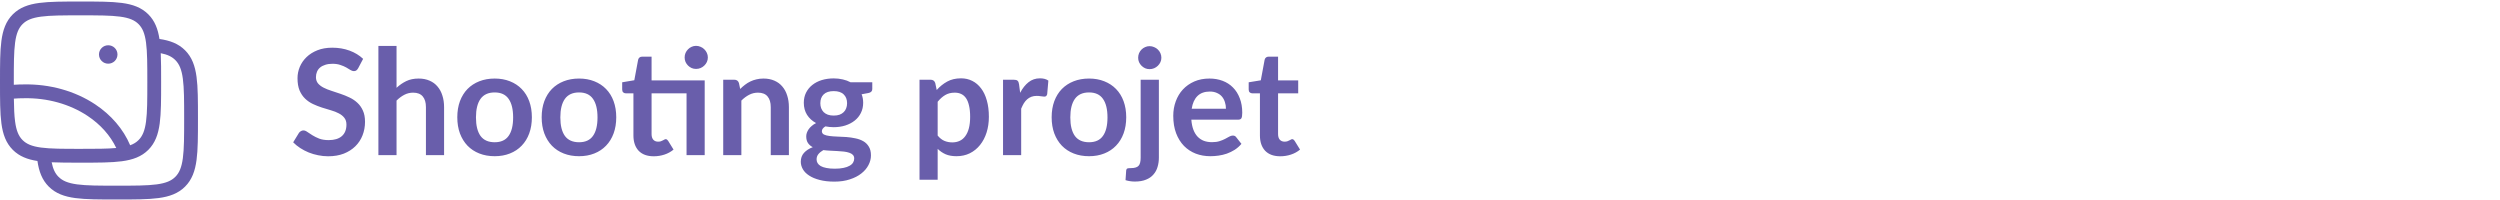
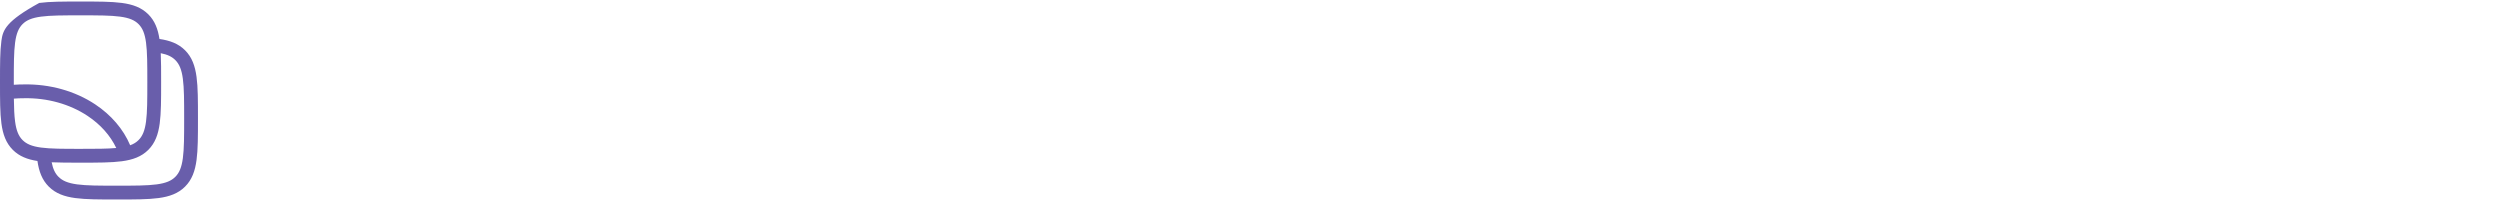
<svg xmlns="http://www.w3.org/2000/svg" width="1225" height="98" viewBox="0 0 1225 98" fill="none">
-   <path d="M53.011 22.18C50.519 22.18 48.499 24.2 48.499 26.692C48.499 29.183 50.519 31.203 53.011 31.203H53.051C55.543 31.203 57.563 29.183 57.563 26.692C57.563 24.2 55.543 22.18 53.051 22.18H53.011Z" fill="#695EAB" />
-   <path fill-rule="evenodd" clip-rule="evenodd" d="M39.731 0.75H39.222C30.93 0.75 24.363 0.75 19.224 1.441C13.934 2.152 9.653 3.65 6.277 7.027C2.9 10.403 1.402 14.684 0.691 19.974C-0 25.114 -6.86723e-05 31.681 1.40701e-06 39.972V40.481C-6.86724e-05 48.772 -0 55.34 0.691 60.479C1.402 65.769 2.9 70.05 6.277 73.427C9.464 76.614 13.459 78.128 18.346 78.886C19.087 83.993 20.603 88.145 23.897 91.439C27.29 94.833 31.594 96.34 36.914 97.055C42.086 97.75 48.693 97.75 57.039 97.75H57.548C65.893 97.75 72.501 97.75 77.672 97.055C82.993 96.34 87.296 94.833 90.69 91.439C94.083 88.046 95.59 83.743 96.305 78.422C97 73.251 97 66.643 97 58.298V57.788C97 49.443 97 42.835 96.305 37.664C95.59 32.343 94.083 28.04 90.69 24.646C87.395 21.352 83.243 19.835 78.135 19.096C77.377 14.208 75.863 10.214 72.676 7.027C69.299 3.65 65.018 2.152 59.729 1.441C54.589 0.75 48.022 0.75 39.731 0.75ZM78.77 26.065C78.953 30.044 78.952 34.653 78.952 39.972V40.481C78.952 48.772 78.953 55.34 78.261 60.479C77.55 65.769 76.052 70.05 72.676 73.427C69.299 76.803 65.018 78.301 59.729 79.012C54.589 79.703 48.022 79.703 39.731 79.703H39.222C33.903 79.703 29.294 79.703 25.317 79.521C25.982 82.897 27.057 85.029 28.683 86.654C30.609 88.581 33.246 89.733 37.816 90.348C42.484 90.975 48.636 90.983 57.293 90.983C65.951 90.983 72.103 90.975 76.771 90.348C81.341 89.733 83.978 88.581 85.904 86.654C87.831 84.728 88.983 82.091 89.598 77.52C90.225 72.853 90.233 66.7 90.233 58.043C90.233 49.386 90.225 43.233 89.598 38.566C88.983 33.995 87.831 31.358 85.904 29.432C84.279 27.806 82.146 26.731 78.77 26.065ZM11.062 11.812C12.971 9.903 15.586 8.758 20.125 8.148C24.762 7.525 30.873 7.517 39.476 7.517C48.079 7.517 54.191 7.525 58.827 8.148C63.366 8.758 65.981 9.903 67.891 11.812C69.8 13.721 70.944 16.337 71.555 20.876C72.178 25.512 72.185 31.624 72.185 40.227C72.185 48.83 72.178 54.941 71.555 59.578C70.944 64.117 69.8 66.732 67.891 68.641C66.817 69.715 65.52 70.547 63.783 71.178C60.432 63.27 54.475 56.332 46.633 51.133C36.732 44.568 24.39 41.139 11.804 41.365C10.122 41.362 8.442 41.42 6.767 41.539L6.767 40.227C6.767 31.624 6.775 25.512 7.398 20.876C8.008 16.337 9.153 13.721 11.062 11.812ZM42.893 56.773C49.295 61.017 54.093 66.471 56.966 72.516C52.58 72.93 46.974 72.936 39.476 72.936C30.873 72.936 24.762 72.929 20.125 72.305C15.586 71.695 12.971 70.551 11.062 68.641C9.153 66.732 8.008 64.117 7.398 59.578C6.991 56.55 6.846 52.893 6.795 48.324C8.466 48.193 10.144 48.129 11.824 48.133L11.894 48.132C23.225 47.922 34.212 51.017 42.893 56.773Z" fill="#695EAB" />
-   <path d="M175.516 33.412C175.228 33.916 174.916 34.288 174.58 34.528C174.268 34.744 173.872 34.852 173.392 34.852C172.888 34.852 172.336 34.672 171.736 34.312C171.16 33.928 170.464 33.508 169.648 33.052C168.832 32.596 167.872 32.188 166.768 31.828C165.688 31.444 164.404 31.252 162.916 31.252C161.572 31.252 160.396 31.42 159.388 31.756C158.38 32.068 157.528 32.512 156.832 33.088C156.16 33.664 155.656 34.36 155.32 35.176C154.984 35.968 154.816 36.844 154.816 37.804C154.816 39.028 155.152 40.048 155.824 40.864C156.52 41.68 157.432 42.376 158.56 42.952C159.688 43.528 160.972 44.044 162.412 44.5C163.852 44.956 165.328 45.448 166.84 45.976C168.352 46.48 169.828 47.08 171.268 47.776C172.708 48.448 173.992 49.312 175.12 50.368C176.248 51.4 177.148 52.672 177.82 54.184C178.516 55.696 178.864 57.532 178.864 59.692C178.864 62.044 178.456 64.252 177.64 66.316C176.848 68.356 175.672 70.144 174.112 71.68C172.576 73.192 170.692 74.392 168.46 75.28C166.228 76.144 163.672 76.576 160.792 76.576C159.136 76.576 157.504 76.408 155.896 76.072C154.288 75.76 152.74 75.304 151.252 74.704C149.788 74.104 148.408 73.384 147.112 72.544C145.816 71.704 144.664 70.768 143.656 69.736L146.5 65.092C146.74 64.756 147.052 64.48 147.436 64.264C147.82 64.024 148.228 63.904 148.66 63.904C149.26 63.904 149.908 64.156 150.604 64.66C151.3 65.14 152.128 65.68 153.088 66.28C154.048 66.88 155.164 67.432 156.436 67.936C157.732 68.416 159.28 68.656 161.08 68.656C163.84 68.656 165.976 68.008 167.488 66.712C169 65.392 169.756 63.508 169.756 61.06C169.756 59.692 169.408 58.576 168.712 57.712C168.04 56.848 167.14 56.128 166.012 55.552C164.884 54.952 163.6 54.448 162.16 54.04C160.72 53.632 159.256 53.188 157.768 52.708C156.28 52.228 154.816 51.652 153.376 50.98C151.936 50.308 150.652 49.432 149.524 48.352C148.396 47.272 147.484 45.928 146.788 44.32C146.116 42.688 145.78 40.684 145.78 38.308C145.78 36.412 146.152 34.564 146.896 32.764C147.664 30.964 148.768 29.368 150.208 27.976C151.648 26.584 153.424 25.468 155.536 24.628C157.648 23.788 160.072 23.368 162.808 23.368C165.88 23.368 168.712 23.848 171.304 24.808C173.896 25.768 176.104 27.112 177.928 28.84L175.516 33.412ZM194.307 43.024C195.747 41.68 197.331 40.588 199.059 39.748C200.787 38.908 202.815 38.488 205.143 38.488C207.159 38.488 208.947 38.836 210.507 39.532C212.067 40.204 213.363 41.164 214.395 42.412C215.451 43.636 216.243 45.112 216.771 46.84C217.323 48.544 217.599 50.428 217.599 52.492V76H208.707V52.492C208.707 50.236 208.191 48.496 207.159 47.272C206.127 46.024 204.555 45.4 202.443 45.4C200.907 45.4 199.467 45.748 198.123 46.444C196.779 47.14 195.507 48.088 194.307 49.288V76H185.415V22.504H194.307V43.024ZM242.4 38.488C245.136 38.488 247.62 38.932 249.852 39.82C252.108 40.708 254.028 41.968 255.612 43.6C257.22 45.232 258.456 47.224 259.32 49.576C260.184 51.928 260.616 54.556 260.616 57.46C260.616 60.388 260.184 63.028 259.32 65.38C258.456 67.732 257.22 69.736 255.612 71.392C254.028 73.048 252.108 74.32 249.852 75.208C247.62 76.096 245.136 76.54 242.4 76.54C239.64 76.54 237.132 76.096 234.876 75.208C232.62 74.32 230.688 73.048 229.08 71.392C227.496 69.736 226.26 67.732 225.372 65.38C224.508 63.028 224.076 60.388 224.076 57.46C224.076 54.556 224.508 51.928 225.372 49.576C226.26 47.224 227.496 45.232 229.08 43.6C230.688 41.968 232.62 40.708 234.876 39.82C237.132 38.932 239.64 38.488 242.4 38.488ZM242.4 69.7C245.472 69.7 247.74 68.668 249.204 66.604C250.692 64.54 251.436 61.516 251.436 57.532C251.436 53.548 250.692 50.512 249.204 48.424C247.74 46.336 245.472 45.292 242.4 45.292C239.28 45.292 236.964 46.348 235.452 48.46C233.964 50.548 233.22 53.572 233.22 57.532C233.22 61.492 233.964 64.516 235.452 66.604C236.964 68.668 239.28 69.7 242.4 69.7ZM283.744 38.488C286.48 38.488 288.964 38.932 291.196 39.82C293.452 40.708 295.372 41.968 296.956 43.6C298.564 45.232 299.8 47.224 300.664 49.576C301.528 51.928 301.96 54.556 301.96 57.46C301.96 60.388 301.528 63.028 300.664 65.38C299.8 67.732 298.564 69.736 296.956 71.392C295.372 73.048 293.452 74.32 291.196 75.208C288.964 76.096 286.48 76.54 283.744 76.54C280.984 76.54 278.476 76.096 276.22 75.208C273.964 74.32 272.032 73.048 270.424 71.392C268.84 69.736 267.604 67.732 266.716 65.38C265.852 63.028 265.42 60.388 265.42 57.46C265.42 54.556 265.852 51.928 266.716 49.576C267.604 47.224 268.84 45.232 270.424 43.6C272.032 41.968 273.964 40.708 276.22 39.82C278.476 38.932 280.984 38.488 283.744 38.488ZM283.744 69.7C286.816 69.7 289.084 68.668 290.548 66.604C292.036 64.54 292.78 61.516 292.78 57.532C292.78 53.548 292.036 50.512 290.548 48.424C289.084 46.336 286.816 45.292 283.744 45.292C280.624 45.292 278.308 46.348 276.796 48.46C275.308 50.548 274.564 53.572 274.564 57.532C274.564 61.492 275.308 64.516 276.796 66.604C278.308 68.668 280.624 69.7 283.744 69.7ZM345.3 76H336.408V45.724H319.272V65.74C319.272 66.892 319.548 67.792 320.1 68.44C320.676 69.088 321.456 69.412 322.44 69.412C322.992 69.412 323.448 69.352 323.808 69.232C324.192 69.088 324.516 68.944 324.78 68.8C325.068 68.656 325.32 68.524 325.536 68.404C325.752 68.26 325.968 68.188 326.184 68.188C326.448 68.188 326.664 68.26 326.832 68.404C327 68.524 327.18 68.716 327.372 68.98L330.036 73.3C328.74 74.38 327.252 75.196 325.572 75.748C323.892 76.3 322.152 76.576 320.352 76.576C317.136 76.576 314.664 75.676 312.936 73.876C311.232 72.052 310.38 69.544 310.38 66.352V45.724H306.6C306.12 45.724 305.712 45.568 305.376 45.256C305.04 44.944 304.872 44.476 304.872 43.852V40.324L310.812 39.316L312.684 29.272C312.804 28.792 313.032 28.42 313.368 28.156C313.704 27.892 314.136 27.76 314.664 27.76H319.272V39.388H345.3V76ZM346.848 28.156C346.848 28.924 346.692 29.656 346.38 30.352C346.068 31.024 345.648 31.612 345.12 32.116C344.616 32.62 344.004 33.028 343.284 33.34C342.588 33.628 341.844 33.772 341.052 33.772C340.284 33.772 339.564 33.628 338.892 33.34C338.22 33.028 337.632 32.62 337.128 32.116C336.624 31.612 336.216 31.024 335.904 30.352C335.616 29.656 335.472 28.924 335.472 28.156C335.472 27.364 335.616 26.632 335.904 25.96C336.216 25.264 336.624 24.664 337.128 24.16C337.632 23.632 338.22 23.224 338.892 22.936C339.564 22.624 340.284 22.468 341.052 22.468C341.844 22.468 342.588 22.624 343.284 22.936C344.004 23.224 344.616 23.632 345.12 24.16C345.648 24.664 346.068 25.264 346.38 25.96C346.692 26.632 346.848 27.364 346.848 28.156ZM362.692 43.6C363.436 42.856 364.216 42.172 365.032 41.548C365.872 40.9 366.748 40.36 367.66 39.928C368.596 39.472 369.592 39.124 370.648 38.884C371.704 38.62 372.856 38.488 374.104 38.488C376.12 38.488 377.908 38.836 379.468 39.532C381.028 40.204 382.324 41.164 383.356 42.412C384.412 43.636 385.204 45.112 385.732 46.84C386.284 48.544 386.56 50.428 386.56 52.492V76H377.668V52.492C377.668 50.236 377.152 48.496 376.12 47.272C375.088 46.024 373.516 45.4 371.404 45.4C369.868 45.4 368.428 45.748 367.084 46.444C365.74 47.14 364.468 48.088 363.268 49.288V76H354.376V39.064H359.812C360.964 39.064 361.72 39.604 362.08 40.684L362.692 43.6ZM408.517 56.632C409.621 56.632 410.581 56.488 411.397 56.2C412.213 55.888 412.885 55.468 413.413 54.94C413.965 54.412 414.373 53.776 414.637 53.032C414.925 52.288 415.069 51.472 415.069 50.584C415.069 48.76 414.517 47.32 413.413 46.264C412.333 45.184 410.701 44.644 408.517 44.644C406.333 44.644 404.689 45.184 403.585 46.264C402.505 47.32 401.965 48.76 401.965 50.584C401.965 51.448 402.097 52.252 402.361 52.996C402.649 53.74 403.057 54.388 403.585 54.94C404.137 55.468 404.821 55.888 405.637 56.2C406.477 56.488 407.437 56.632 408.517 56.632ZM418.561 77.656C418.561 76.936 418.345 76.348 417.913 75.892C417.481 75.436 416.893 75.088 416.149 74.848C415.405 74.584 414.529 74.392 413.521 74.272C412.537 74.152 411.481 74.068 410.353 74.02C409.249 73.948 408.097 73.888 406.897 73.84C405.721 73.792 404.569 73.696 403.441 73.552C402.457 74.104 401.653 74.752 401.029 75.496C400.429 76.24 400.129 77.104 400.129 78.088C400.129 78.736 400.285 79.336 400.597 79.888C400.933 80.464 401.449 80.956 402.145 81.364C402.865 81.772 403.789 82.084 404.917 82.3C406.045 82.54 407.425 82.66 409.057 82.66C410.713 82.66 412.141 82.528 413.341 82.264C414.541 82.024 415.525 81.676 416.293 81.22C417.085 80.788 417.661 80.26 418.021 79.636C418.381 79.036 418.561 78.376 418.561 77.656ZM427.417 40.324V43.636C427.417 44.692 426.781 45.34 425.509 45.58L422.197 46.192C422.701 47.464 422.953 48.856 422.953 50.368C422.953 52.192 422.581 53.848 421.837 55.336C421.117 56.8 420.109 58.048 418.813 59.08C417.517 60.112 415.981 60.916 414.205 61.492C412.453 62.044 410.557 62.32 408.517 62.32C407.797 62.32 407.101 62.284 406.429 62.212C405.757 62.14 405.097 62.044 404.449 61.924C403.297 62.62 402.721 63.4 402.721 64.264C402.721 65.008 403.057 65.56 403.729 65.92C404.425 66.256 405.337 66.496 406.465 66.64C407.593 66.784 408.877 66.88 410.317 66.928C411.757 66.952 413.233 67.024 414.745 67.144C416.257 67.264 417.733 67.48 419.173 67.792C420.613 68.08 421.897 68.548 423.025 69.196C424.153 69.844 425.053 70.732 425.725 71.86C426.421 72.964 426.769 74.392 426.769 76.144C426.769 77.776 426.361 79.36 425.545 80.896C424.753 82.432 423.589 83.8 422.053 85C420.541 86.2 418.669 87.16 416.437 87.88C414.229 88.624 411.709 88.996 408.877 88.996C406.093 88.996 403.669 88.72 401.605 88.168C399.541 87.64 397.825 86.92 396.457 86.008C395.089 85.12 394.069 84.088 393.397 82.912C392.725 81.736 392.389 80.512 392.389 79.24C392.389 77.512 392.905 76.072 393.937 74.92C394.993 73.744 396.433 72.808 398.257 72.112C397.273 71.608 396.493 70.936 395.917 70.096C395.341 69.256 395.053 68.152 395.053 66.784C395.053 66.232 395.149 65.668 395.341 65.092C395.557 64.492 395.857 63.904 396.241 63.328C396.649 62.752 397.153 62.212 397.753 61.708C398.353 61.18 399.061 60.712 399.877 60.304C398.005 59.296 396.529 57.952 395.449 56.272C394.393 54.592 393.865 52.624 393.865 50.368C393.865 48.544 394.225 46.9 394.945 45.436C395.689 43.948 396.709 42.688 398.005 41.656C399.325 40.6 400.873 39.796 402.649 39.244C404.449 38.692 406.405 38.416 408.517 38.416C410.101 38.416 411.589 38.584 412.981 38.92C414.373 39.232 415.645 39.7 416.797 40.324H427.417ZM459.456 66.424C460.464 67.648 461.556 68.512 462.732 69.016C463.932 69.52 465.228 69.772 466.62 69.772C467.964 69.772 469.176 69.52 470.256 69.016C471.336 68.512 472.248 67.744 472.992 66.712C473.76 65.68 474.348 64.384 474.756 62.824C475.164 61.24 475.368 59.38 475.368 57.244C475.368 55.084 475.188 53.26 474.828 51.772C474.492 50.26 474 49.036 473.352 48.1C472.704 47.164 471.912 46.48 470.976 46.048C470.064 45.616 469.02 45.4 467.844 45.4C465.996 45.4 464.424 45.796 463.128 46.588C461.832 47.356 460.608 48.448 459.456 49.864V66.424ZM458.988 44.104C460.5 42.4 462.216 41.02 464.136 39.964C466.056 38.908 468.312 38.38 470.904 38.38C472.92 38.38 474.756 38.8 476.412 39.64C478.092 40.48 479.532 41.704 480.732 43.312C481.956 44.896 482.892 46.864 483.54 49.216C484.212 51.544 484.548 54.22 484.548 57.244C484.548 60.004 484.176 62.56 483.432 64.912C482.688 67.264 481.62 69.304 480.228 71.032C478.86 72.76 477.192 74.116 475.224 75.1C473.28 76.06 471.096 76.54 468.672 76.54C466.608 76.54 464.844 76.228 463.38 75.604C461.916 74.956 460.608 74.068 459.456 72.94V88.06H450.564V39.064H456C457.152 39.064 457.908 39.604 458.268 40.684L458.988 44.104ZM499.874 45.472C501.026 43.264 502.394 41.536 503.978 40.288C505.562 39.016 507.434 38.38 509.594 38.38C511.298 38.38 512.666 38.752 513.698 39.496L513.122 46.156C513.002 46.588 512.822 46.9 512.582 47.092C512.366 47.26 512.066 47.344 511.682 47.344C511.322 47.344 510.782 47.284 510.062 47.164C509.366 47.044 508.682 46.984 508.01 46.984C507.026 46.984 506.15 47.128 505.382 47.416C504.614 47.704 503.918 48.124 503.294 48.676C502.694 49.204 502.154 49.852 501.674 50.62C501.218 51.388 500.786 52.264 500.378 53.248V76H491.486V39.064H496.706C497.618 39.064 498.254 39.232 498.614 39.568C498.974 39.88 499.214 40.456 499.334 41.296L499.874 45.472ZM533.634 38.488C536.37 38.488 538.854 38.932 541.086 39.82C543.342 40.708 545.262 41.968 546.846 43.6C548.454 45.232 549.69 47.224 550.554 49.576C551.418 51.928 551.85 54.556 551.85 57.46C551.85 60.388 551.418 63.028 550.554 65.38C549.69 67.732 548.454 69.736 546.846 71.392C545.262 73.048 543.342 74.32 541.086 75.208C538.854 76.096 536.37 76.54 533.634 76.54C530.874 76.54 528.366 76.096 526.11 75.208C523.854 74.32 521.922 73.048 520.314 71.392C518.73 69.736 517.494 67.732 516.606 65.38C515.742 63.028 515.31 60.388 515.31 57.46C515.31 54.556 515.742 51.928 516.606 49.576C517.494 47.224 518.73 45.232 520.314 43.6C521.922 41.968 523.854 40.708 526.11 39.82C528.366 38.932 530.874 38.488 533.634 38.488ZM533.634 69.7C536.706 69.7 538.974 68.668 540.438 66.604C541.926 64.54 542.67 61.516 542.67 57.532C542.67 53.548 541.926 50.512 540.438 48.424C538.974 46.336 536.706 45.292 533.634 45.292C530.514 45.292 528.198 46.348 526.686 48.46C525.198 50.548 524.454 53.572 524.454 57.532C524.454 61.492 525.198 64.516 526.686 66.604C528.198 68.668 530.514 69.7 533.634 69.7ZM567.85 39.064V77.26C567.85 78.868 567.634 80.38 567.202 81.796C566.794 83.212 566.122 84.448 565.186 85.504C564.274 86.584 563.062 87.424 561.55 88.024C560.062 88.648 558.238 88.96 556.078 88.96C555.238 88.96 554.458 88.9 553.738 88.78C553.018 88.684 552.274 88.516 551.506 88.276L551.83 83.488C551.902 83.008 552.094 82.696 552.406 82.552C552.718 82.432 553.318 82.372 554.206 82.372C555.094 82.372 555.838 82.276 556.438 82.084C557.062 81.916 557.554 81.628 557.914 81.22C558.274 80.836 558.526 80.32 558.67 79.672C558.838 79.024 558.922 78.22 558.922 77.26V39.064H567.85ZM569.074 28.3C569.074 29.068 568.918 29.788 568.606 30.46C568.294 31.132 567.874 31.72 567.346 32.224C566.842 32.728 566.23 33.136 565.51 33.448C564.814 33.736 564.07 33.88 563.278 33.88C562.51 33.88 561.79 33.736 561.118 33.448C560.446 33.136 559.858 32.728 559.354 32.224C558.85 31.72 558.442 31.132 558.13 30.46C557.842 29.788 557.698 29.068 557.698 28.3C557.698 27.508 557.842 26.764 558.13 26.068C558.442 25.372 558.85 24.772 559.354 24.268C559.858 23.764 560.446 23.368 561.118 23.08C561.79 22.768 562.51 22.612 563.278 22.612C564.07 22.612 564.814 22.768 565.51 23.08C566.23 23.368 566.842 23.764 567.346 24.268C567.874 24.772 568.294 25.372 568.606 26.068C568.918 26.764 569.074 27.508 569.074 28.3ZM600.711 53.284C600.711 52.132 600.543 51.052 600.207 50.044C599.895 49.012 599.415 48.112 598.767 47.344C598.119 46.576 597.291 45.976 596.283 45.544C595.299 45.088 594.147 44.86 592.827 44.86C590.259 44.86 588.231 45.592 586.743 47.056C585.279 48.52 584.343 50.596 583.935 53.284H600.711ZM583.755 58.648C583.899 60.544 584.235 62.188 584.763 63.58C585.291 64.948 585.987 66.088 586.851 67C587.715 67.888 588.735 68.56 589.911 69.016C591.111 69.448 592.431 69.664 593.871 69.664C595.311 69.664 596.547 69.496 597.579 69.16C598.635 68.824 599.547 68.452 600.315 68.044C601.107 67.636 601.791 67.264 602.367 66.928C602.967 66.592 603.543 66.424 604.095 66.424C604.839 66.424 605.391 66.7 605.751 67.252L608.307 70.492C607.323 71.644 606.219 72.616 604.995 73.408C603.771 74.176 602.487 74.8 601.143 75.28C599.823 75.736 598.467 76.06 597.075 76.252C595.707 76.444 594.375 76.54 593.079 76.54C590.511 76.54 588.123 76.12 585.915 75.28C583.707 74.416 581.787 73.156 580.155 71.5C578.523 69.82 577.239 67.756 576.303 65.308C575.367 62.836 574.899 59.98 574.899 56.74C574.899 54.22 575.307 51.856 576.123 49.648C576.939 47.416 578.103 45.484 579.615 43.852C581.151 42.196 583.011 40.888 585.195 39.928C587.403 38.968 589.887 38.488 592.647 38.488C594.975 38.488 597.123 38.86 599.091 39.604C601.059 40.348 602.751 41.44 604.167 42.88C605.583 44.296 606.687 46.048 607.479 48.136C608.295 50.2 608.703 52.564 608.703 55.228C608.703 56.572 608.559 57.484 608.271 57.964C607.983 58.42 607.431 58.648 606.615 58.648H583.755ZM627.337 76.576C624.121 76.576 621.649 75.676 619.921 73.876C618.217 72.052 617.365 69.544 617.365 66.352V45.724H613.585C613.105 45.724 612.697 45.568 612.361 45.256C612.025 44.944 611.857 44.476 611.857 43.852V40.324L617.797 39.352L619.669 29.272C619.789 28.792 620.017 28.42 620.353 28.156C620.689 27.892 621.121 27.76 621.649 27.76H626.257V39.388H636.121V45.724H626.257V65.74C626.257 66.892 626.533 67.792 627.085 68.44C627.661 69.088 628.441 69.412 629.425 69.412C629.977 69.412 630.433 69.352 630.793 69.232C631.177 69.088 631.501 68.944 631.765 68.8C632.053 68.656 632.305 68.524 632.521 68.404C632.737 68.26 632.953 68.188 633.169 68.188C633.433 68.188 633.649 68.26 633.817 68.404C633.985 68.524 634.165 68.716 634.357 68.98L637.021 73.3C635.725 74.38 634.237 75.196 632.557 75.748C630.877 76.3 629.137 76.576 627.337 76.576Z" fill="#695EAB" />
+   <path fill-rule="evenodd" clip-rule="evenodd" d="M39.731 0.75H39.222C30.93 0.75 24.363 0.75 19.224 1.441C2.9 10.403 1.402 14.684 0.691 19.974C-0 25.114 -6.86723e-05 31.681 1.40701e-06 39.972V40.481C-6.86724e-05 48.772 -0 55.34 0.691 60.479C1.402 65.769 2.9 70.05 6.277 73.427C9.464 76.614 13.459 78.128 18.346 78.886C19.087 83.993 20.603 88.145 23.897 91.439C27.29 94.833 31.594 96.34 36.914 97.055C42.086 97.75 48.693 97.75 57.039 97.75H57.548C65.893 97.75 72.501 97.75 77.672 97.055C82.993 96.34 87.296 94.833 90.69 91.439C94.083 88.046 95.59 83.743 96.305 78.422C97 73.251 97 66.643 97 58.298V57.788C97 49.443 97 42.835 96.305 37.664C95.59 32.343 94.083 28.04 90.69 24.646C87.395 21.352 83.243 19.835 78.135 19.096C77.377 14.208 75.863 10.214 72.676 7.027C69.299 3.65 65.018 2.152 59.729 1.441C54.589 0.75 48.022 0.75 39.731 0.75ZM78.77 26.065C78.953 30.044 78.952 34.653 78.952 39.972V40.481C78.952 48.772 78.953 55.34 78.261 60.479C77.55 65.769 76.052 70.05 72.676 73.427C69.299 76.803 65.018 78.301 59.729 79.012C54.589 79.703 48.022 79.703 39.731 79.703H39.222C33.903 79.703 29.294 79.703 25.317 79.521C25.982 82.897 27.057 85.029 28.683 86.654C30.609 88.581 33.246 89.733 37.816 90.348C42.484 90.975 48.636 90.983 57.293 90.983C65.951 90.983 72.103 90.975 76.771 90.348C81.341 89.733 83.978 88.581 85.904 86.654C87.831 84.728 88.983 82.091 89.598 77.52C90.225 72.853 90.233 66.7 90.233 58.043C90.233 49.386 90.225 43.233 89.598 38.566C88.983 33.995 87.831 31.358 85.904 29.432C84.279 27.806 82.146 26.731 78.77 26.065ZM11.062 11.812C12.971 9.903 15.586 8.758 20.125 8.148C24.762 7.525 30.873 7.517 39.476 7.517C48.079 7.517 54.191 7.525 58.827 8.148C63.366 8.758 65.981 9.903 67.891 11.812C69.8 13.721 70.944 16.337 71.555 20.876C72.178 25.512 72.185 31.624 72.185 40.227C72.185 48.83 72.178 54.941 71.555 59.578C70.944 64.117 69.8 66.732 67.891 68.641C66.817 69.715 65.52 70.547 63.783 71.178C60.432 63.27 54.475 56.332 46.633 51.133C36.732 44.568 24.39 41.139 11.804 41.365C10.122 41.362 8.442 41.42 6.767 41.539L6.767 40.227C6.767 31.624 6.775 25.512 7.398 20.876C8.008 16.337 9.153 13.721 11.062 11.812ZM42.893 56.773C49.295 61.017 54.093 66.471 56.966 72.516C52.58 72.93 46.974 72.936 39.476 72.936C30.873 72.936 24.762 72.929 20.125 72.305C15.586 71.695 12.971 70.551 11.062 68.641C9.153 66.732 8.008 64.117 7.398 59.578C6.991 56.55 6.846 52.893 6.795 48.324C8.466 48.193 10.144 48.129 11.824 48.133L11.894 48.132C23.225 47.922 34.212 51.017 42.893 56.773Z" fill="#695EAB" />
</svg>